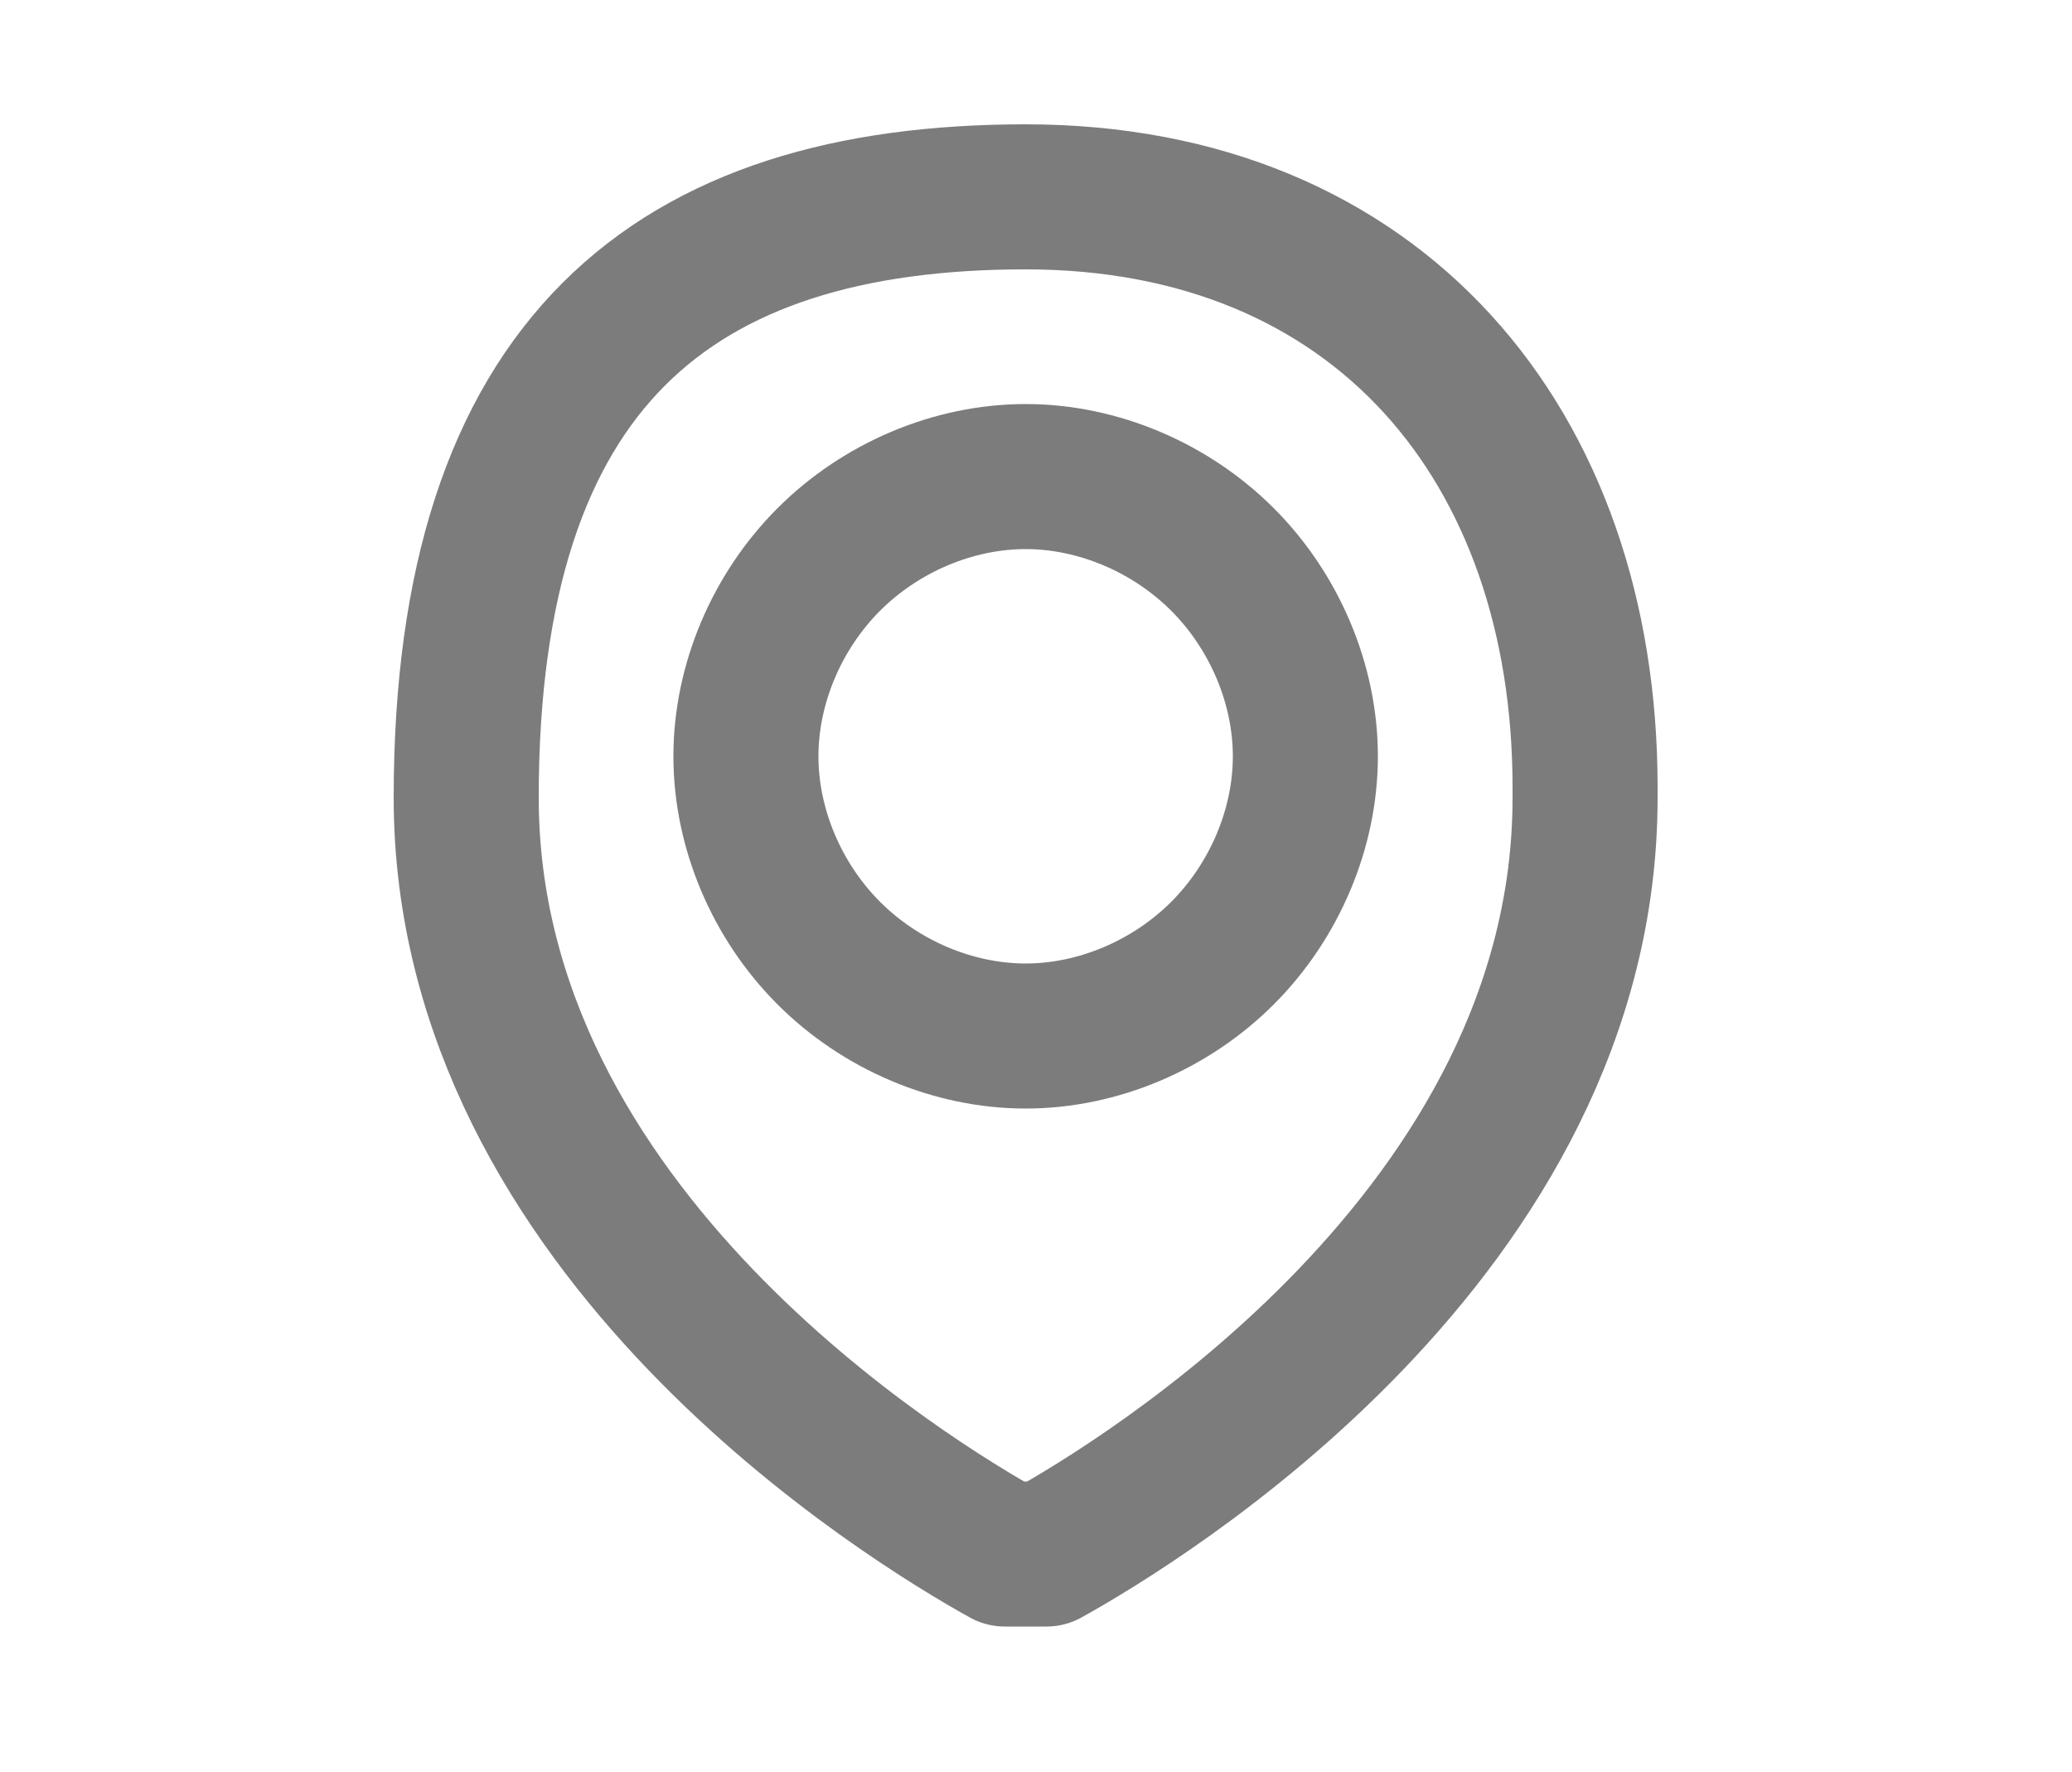
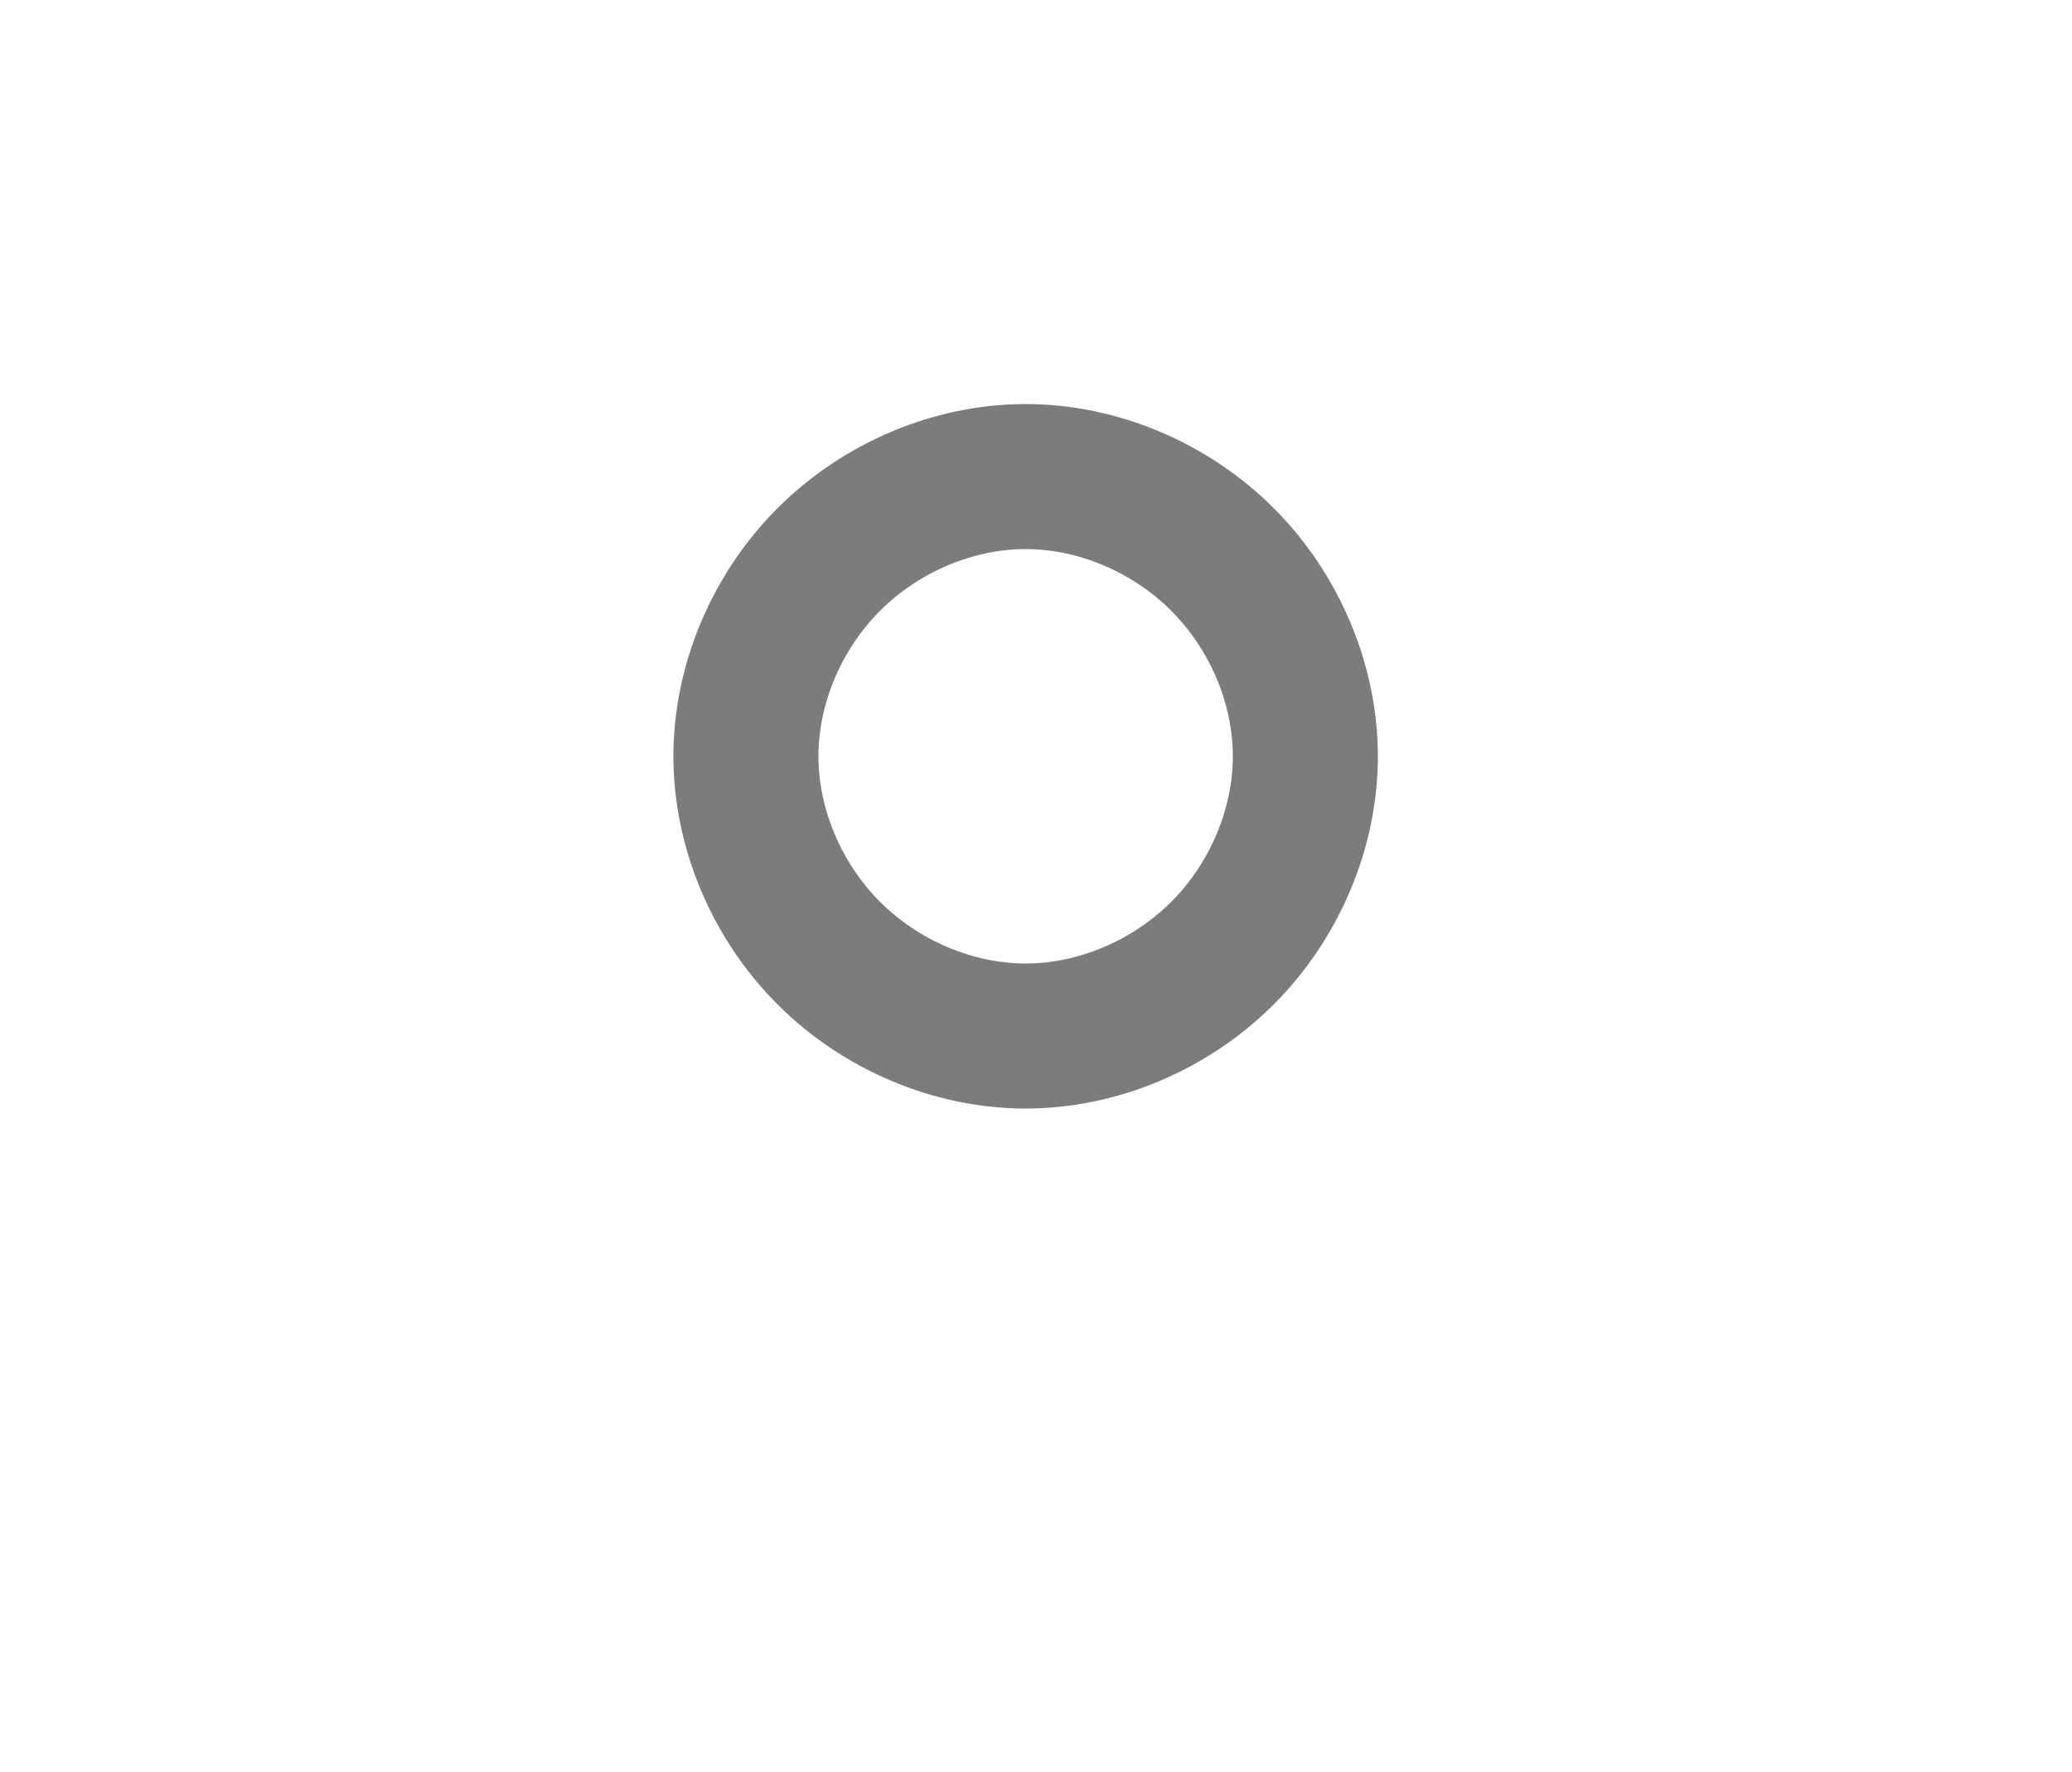
<svg xmlns="http://www.w3.org/2000/svg" width="20" height="17.1" version="1.1" viewBox="0 0 20 17.1">
  <defs>
    <style>
      .cls-1 {
        fill: none;
        stroke: #7c7c7c;
        stroke-linecap: round;
        stroke-linejoin: round;
        stroke-width: 1.4px;
      }
    </style>
  </defs>
  <g>
    <g id="Layer_1">
-       <path class="cls-1" d="M15.3,7.7c0,4.2-4.3,6.8-5.2,7.3,0,0-.1,0-.2,0s-.1,0-.2,0c-.9-.5-5.2-3.1-5.2-7.3S6.5,1.9,9.9,1.9s5.4,2.4,5.4,5.7Z" />
      <path class="cls-1" d="M7.2,7.3c0,.7.3,1.4.8,1.9s1.2.8,1.9.8,1.4-.3,1.9-.8c.5-.5.8-1.2.8-1.9s-.3-1.4-.8-1.9c-.5-.5-1.2-.8-1.9-.8s-1.4.3-1.9.8c-.5.5-.8,1.2-.8,1.9h0Z" />
    </g>
  </g>
</svg>